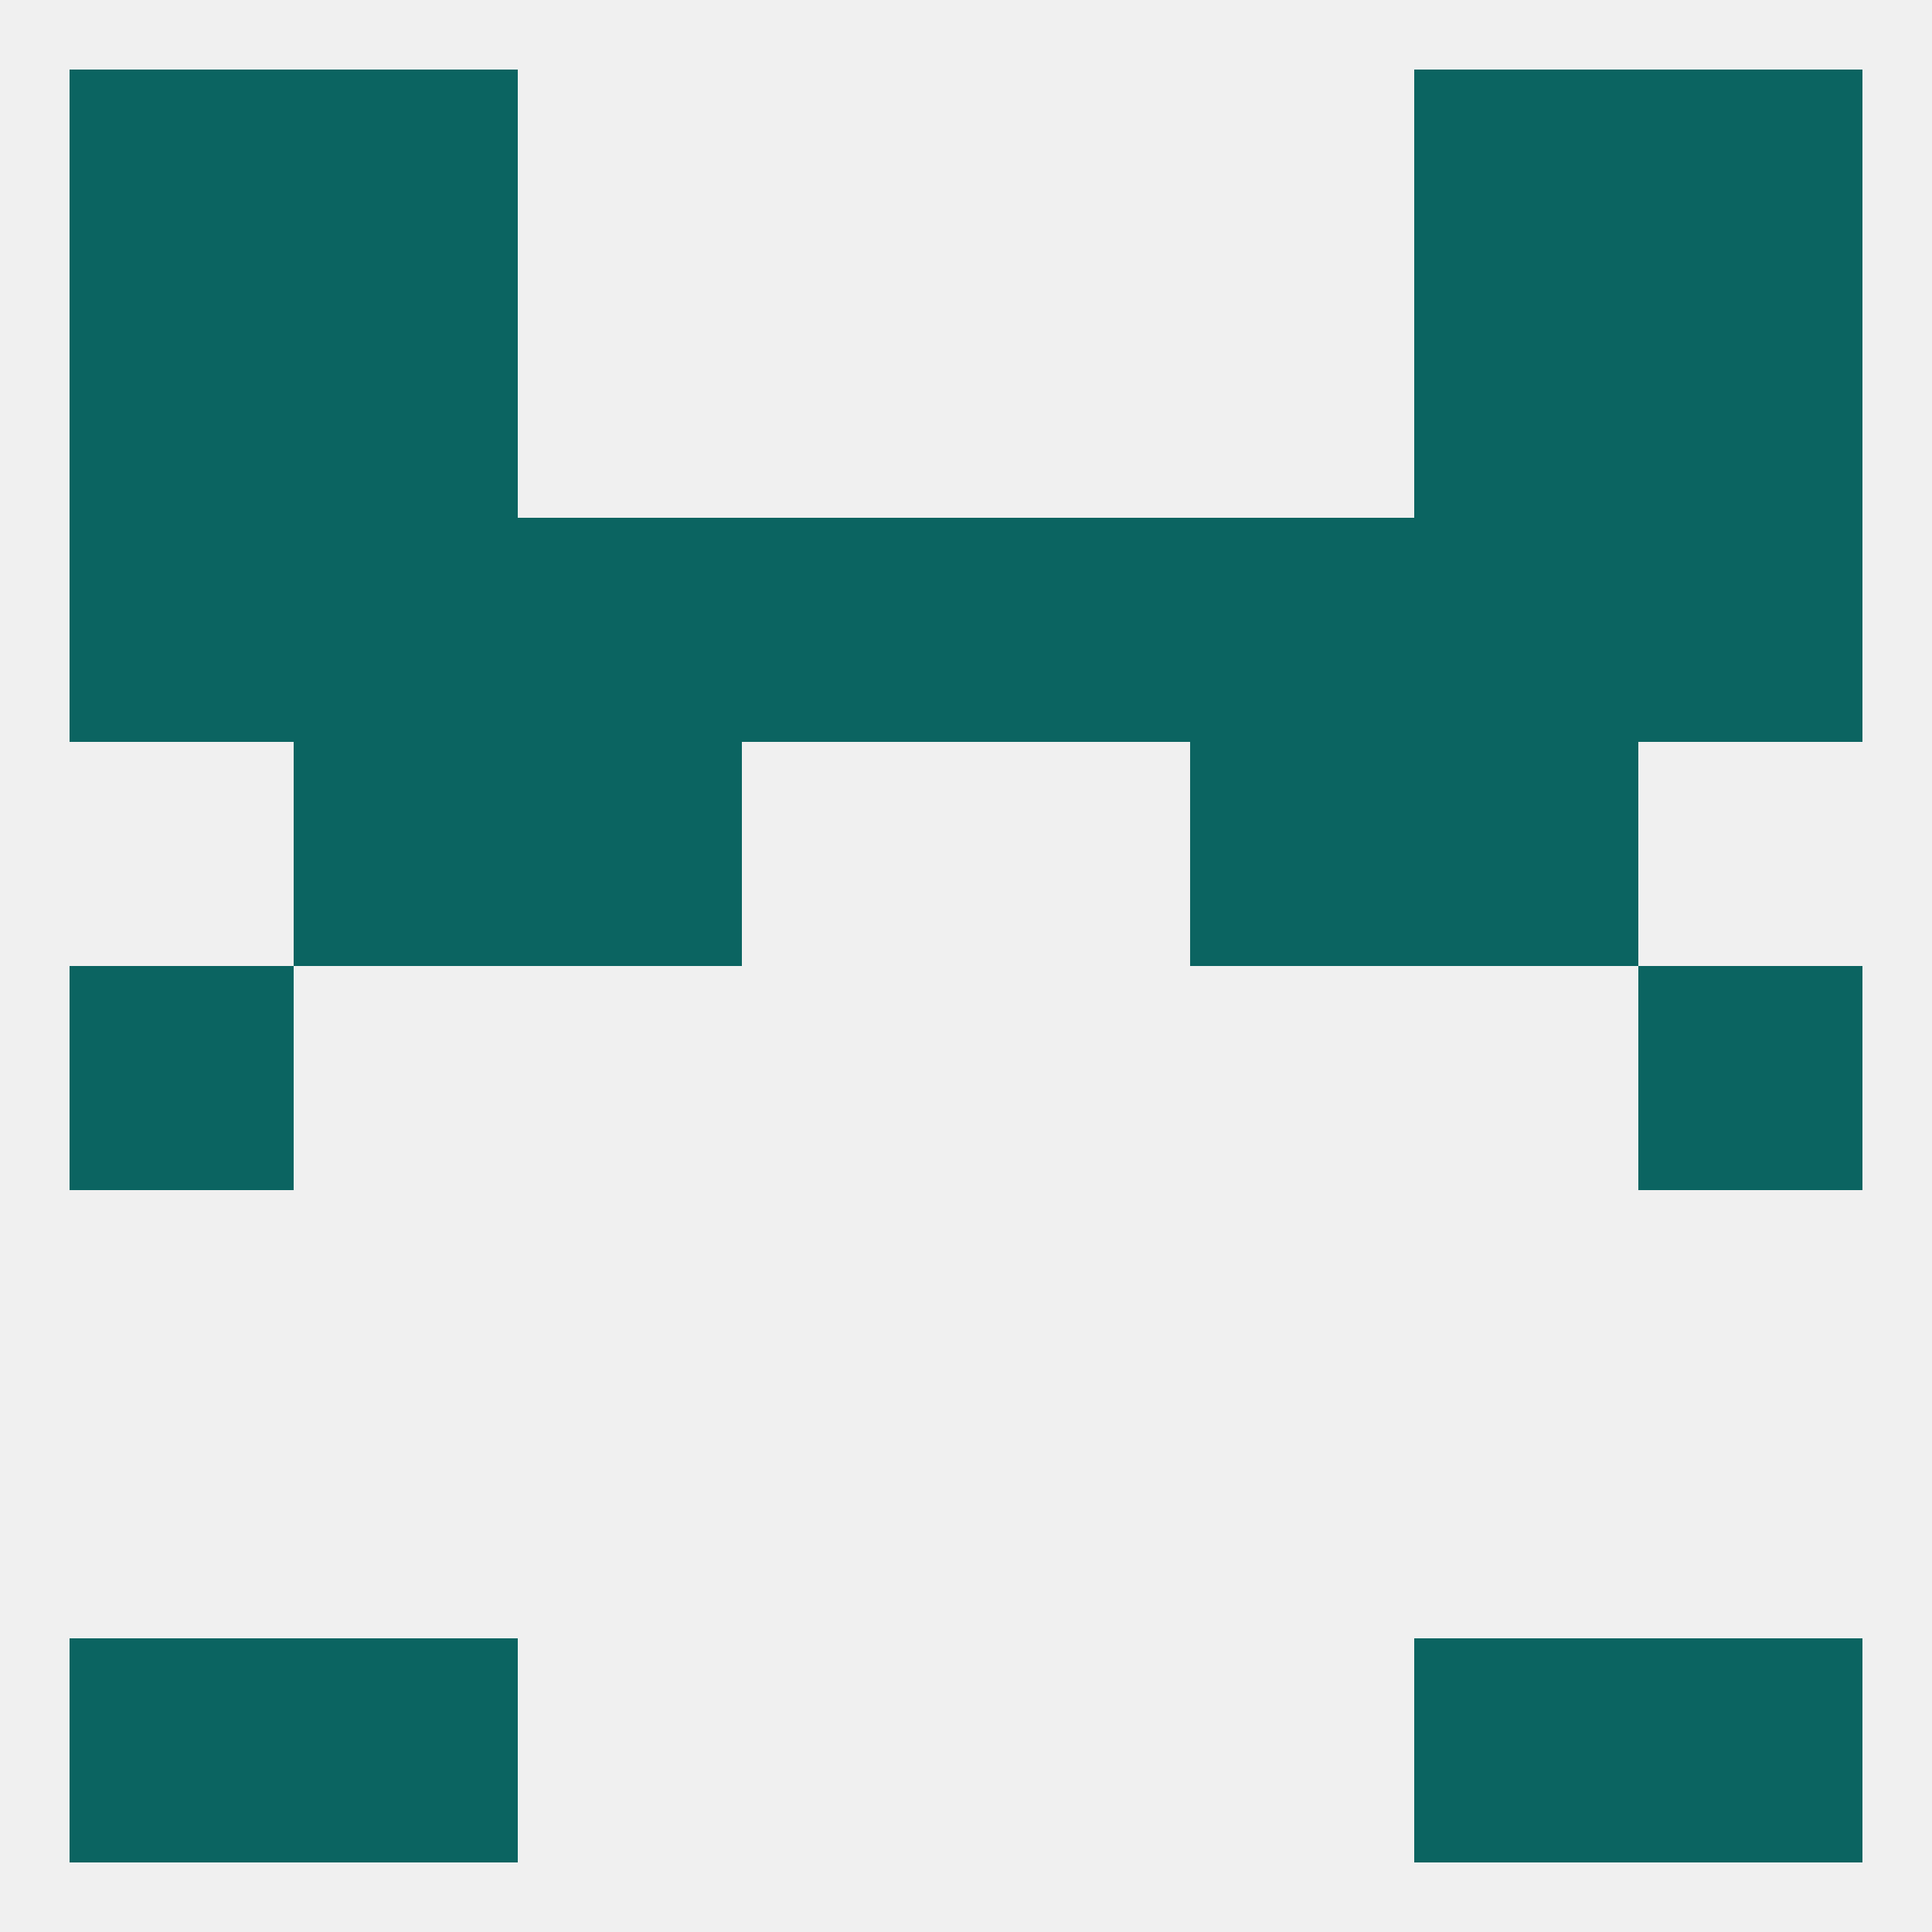
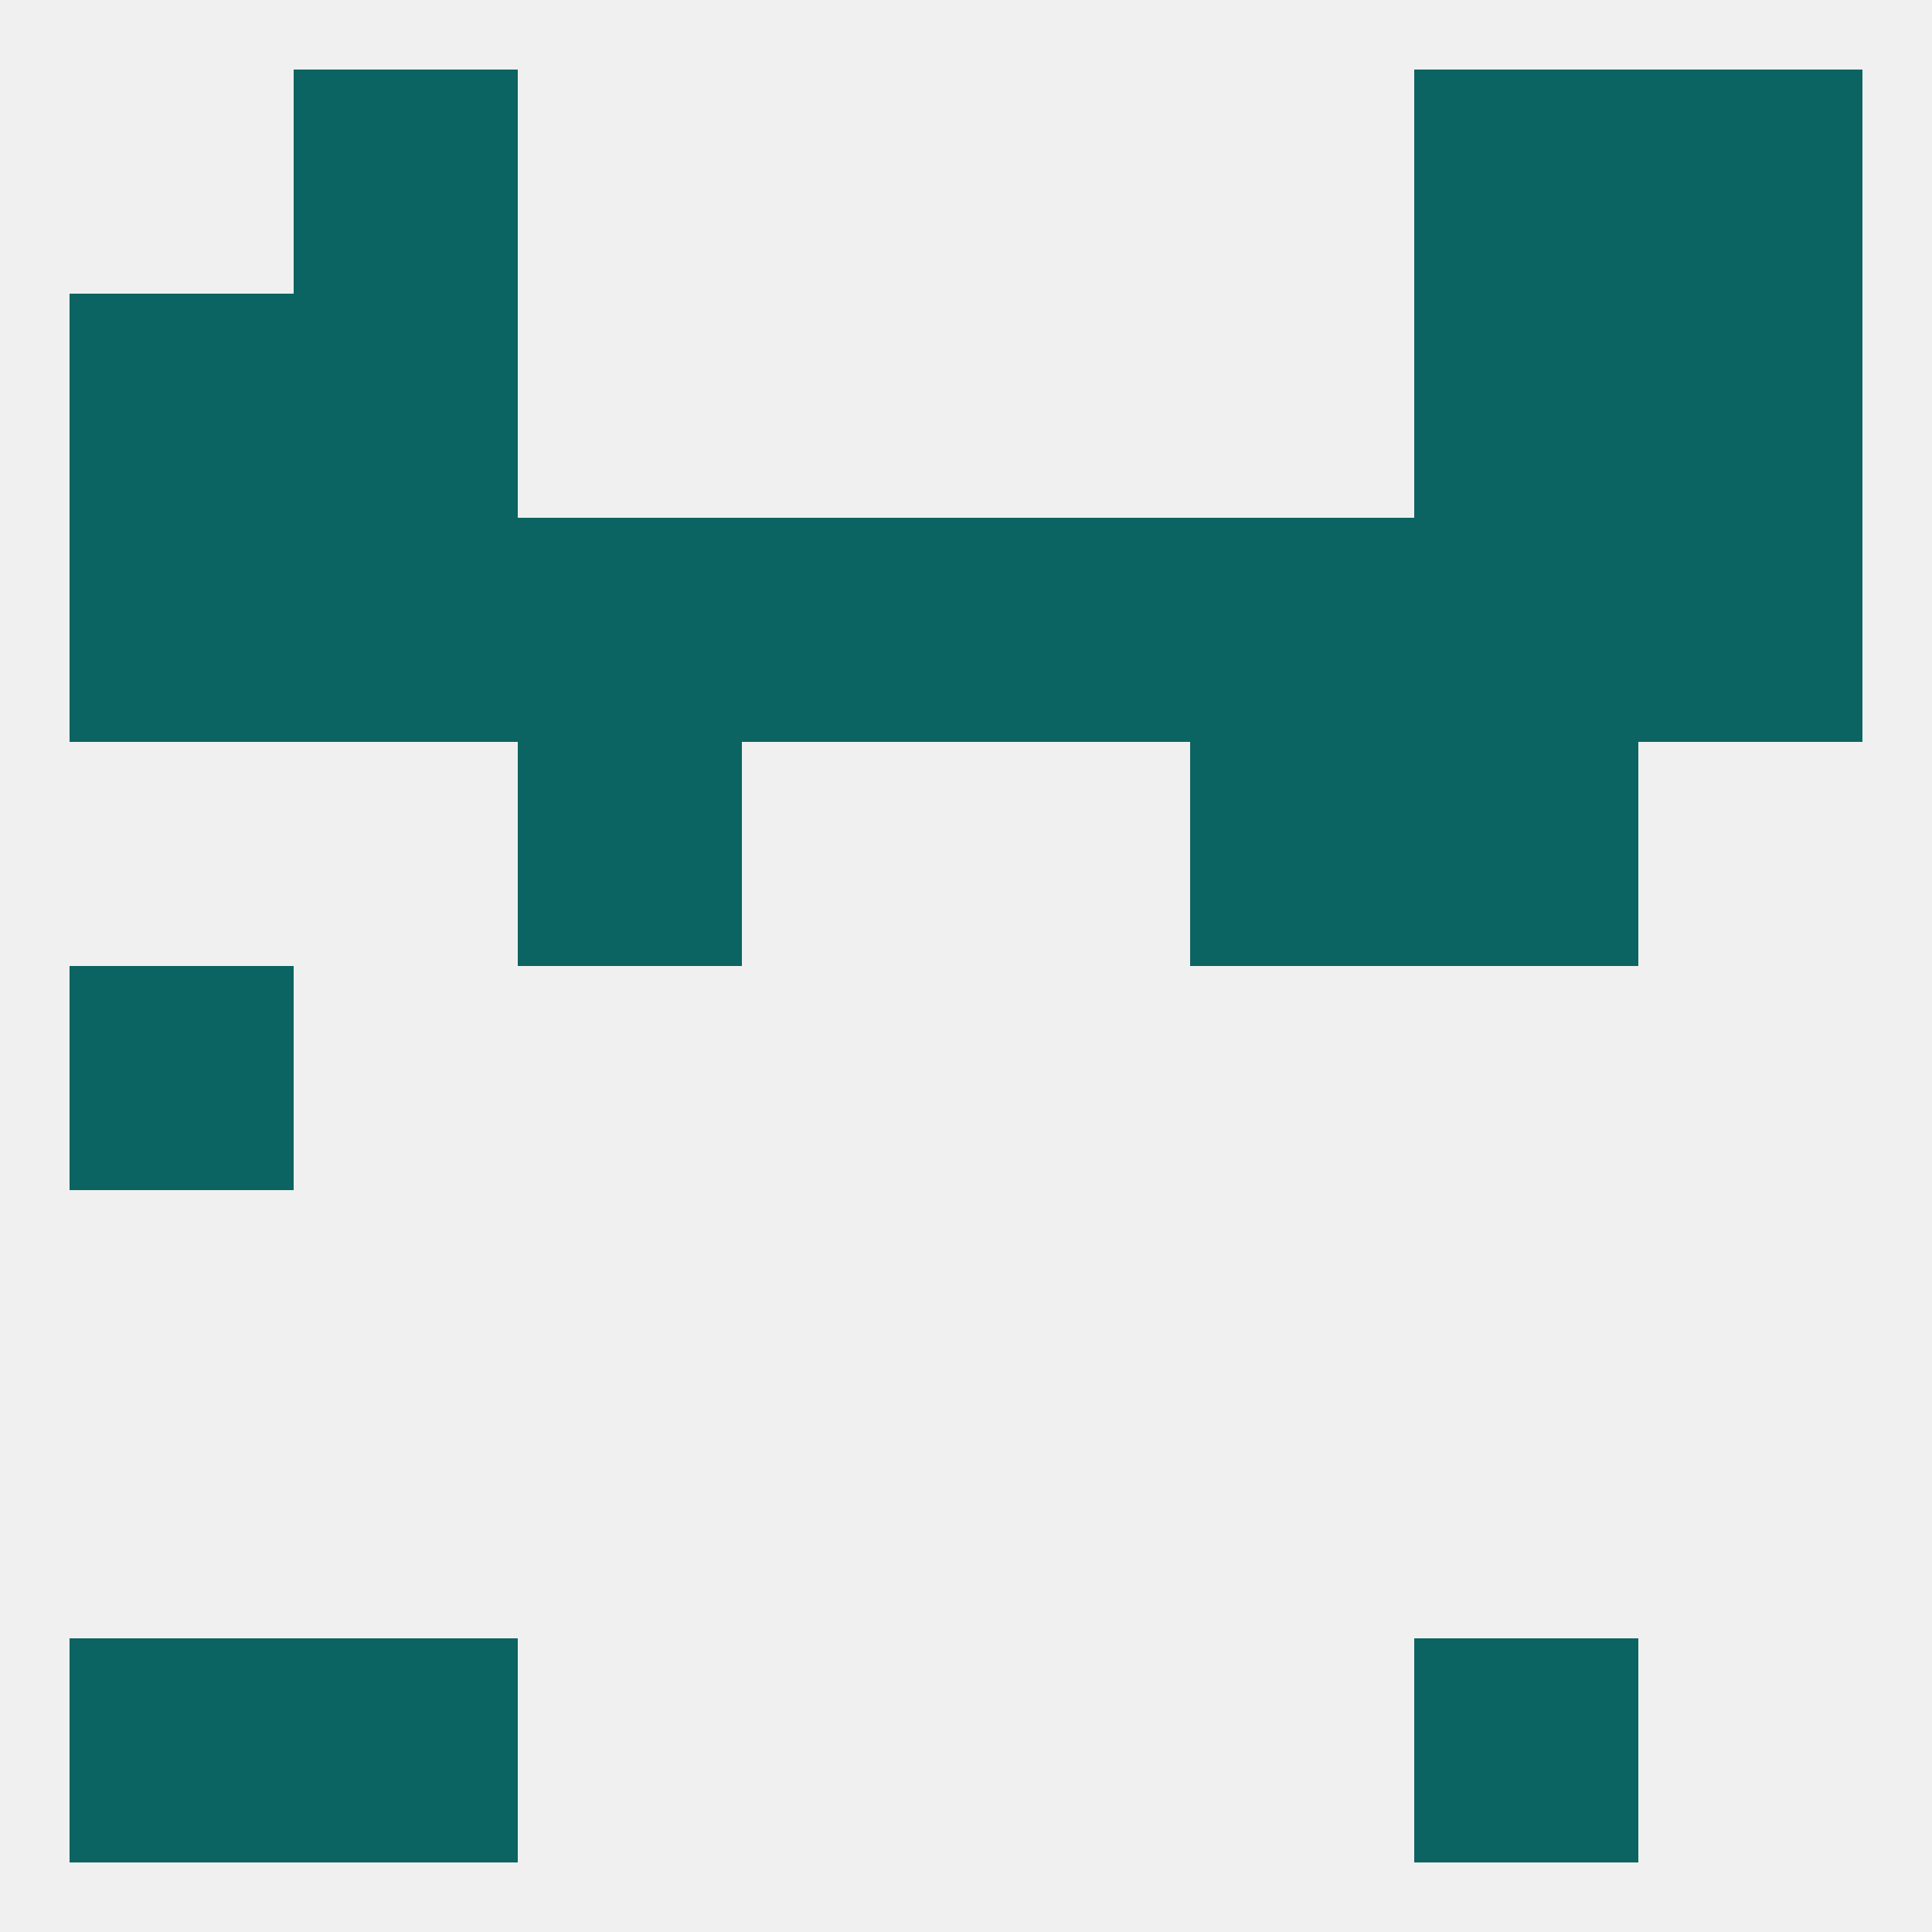
<svg xmlns="http://www.w3.org/2000/svg" version="1.1" baseprofile="full" width="250" height="250" viewBox="0 0 250 250">
  <rect width="100%" height="100%" fill="rgba(240,240,240,255)" />
  <rect x="212" y="9" width="29" height="29" fill="rgba(11,100,97,255)" />
  <rect x="38" y="9" width="29" height="29" fill="rgba(11,100,97,255)" />
  <rect x="183" y="9" width="29" height="29" fill="rgba(11,100,97,255)" />
-   <rect x="9" y="9" width="29" height="29" fill="rgba(11,100,97,255)" />
  <rect x="9" y="212" width="29" height="29" fill="rgba(11,100,97,255)" />
-   <rect x="212" y="212" width="29" height="29" fill="rgba(11,100,97,255)" />
  <rect x="38" y="212" width="29" height="29" fill="rgba(11,100,97,255)" />
  <rect x="183" y="212" width="29" height="29" fill="rgba(11,100,97,255)" />
  <rect x="9" y="125" width="29" height="29" fill="rgba(11,100,97,255)" />
-   <rect x="212" y="125" width="29" height="29" fill="rgba(11,100,97,255)" />
-   <rect x="38" y="96" width="29" height="29" fill="rgba(11,100,97,255)" />
  <rect x="183" y="96" width="29" height="29" fill="rgba(11,100,97,255)" />
  <rect x="67" y="96" width="29" height="29" fill="rgba(11,100,97,255)" />
  <rect x="154" y="96" width="29" height="29" fill="rgba(11,100,97,255)" />
  <rect x="212" y="67" width="29" height="29" fill="rgba(11,100,97,255)" />
  <rect x="96" y="67" width="29" height="29" fill="rgba(11,100,97,255)" />
  <rect x="125" y="67" width="29" height="29" fill="rgba(11,100,97,255)" />
  <rect x="67" y="67" width="29" height="29" fill="rgba(11,100,97,255)" />
  <rect x="38" y="67" width="29" height="29" fill="rgba(11,100,97,255)" />
  <rect x="183" y="67" width="29" height="29" fill="rgba(11,100,97,255)" />
  <rect x="9" y="67" width="29" height="29" fill="rgba(11,100,97,255)" />
  <rect x="154" y="67" width="29" height="29" fill="rgba(11,100,97,255)" />
  <rect x="9" y="38" width="29" height="29" fill="rgba(11,100,97,255)" />
  <rect x="212" y="38" width="29" height="29" fill="rgba(11,100,97,255)" />
  <rect x="38" y="38" width="29" height="29" fill="rgba(11,100,97,255)" />
  <rect x="183" y="38" width="29" height="29" fill="rgba(11,100,97,255)" />
</svg>